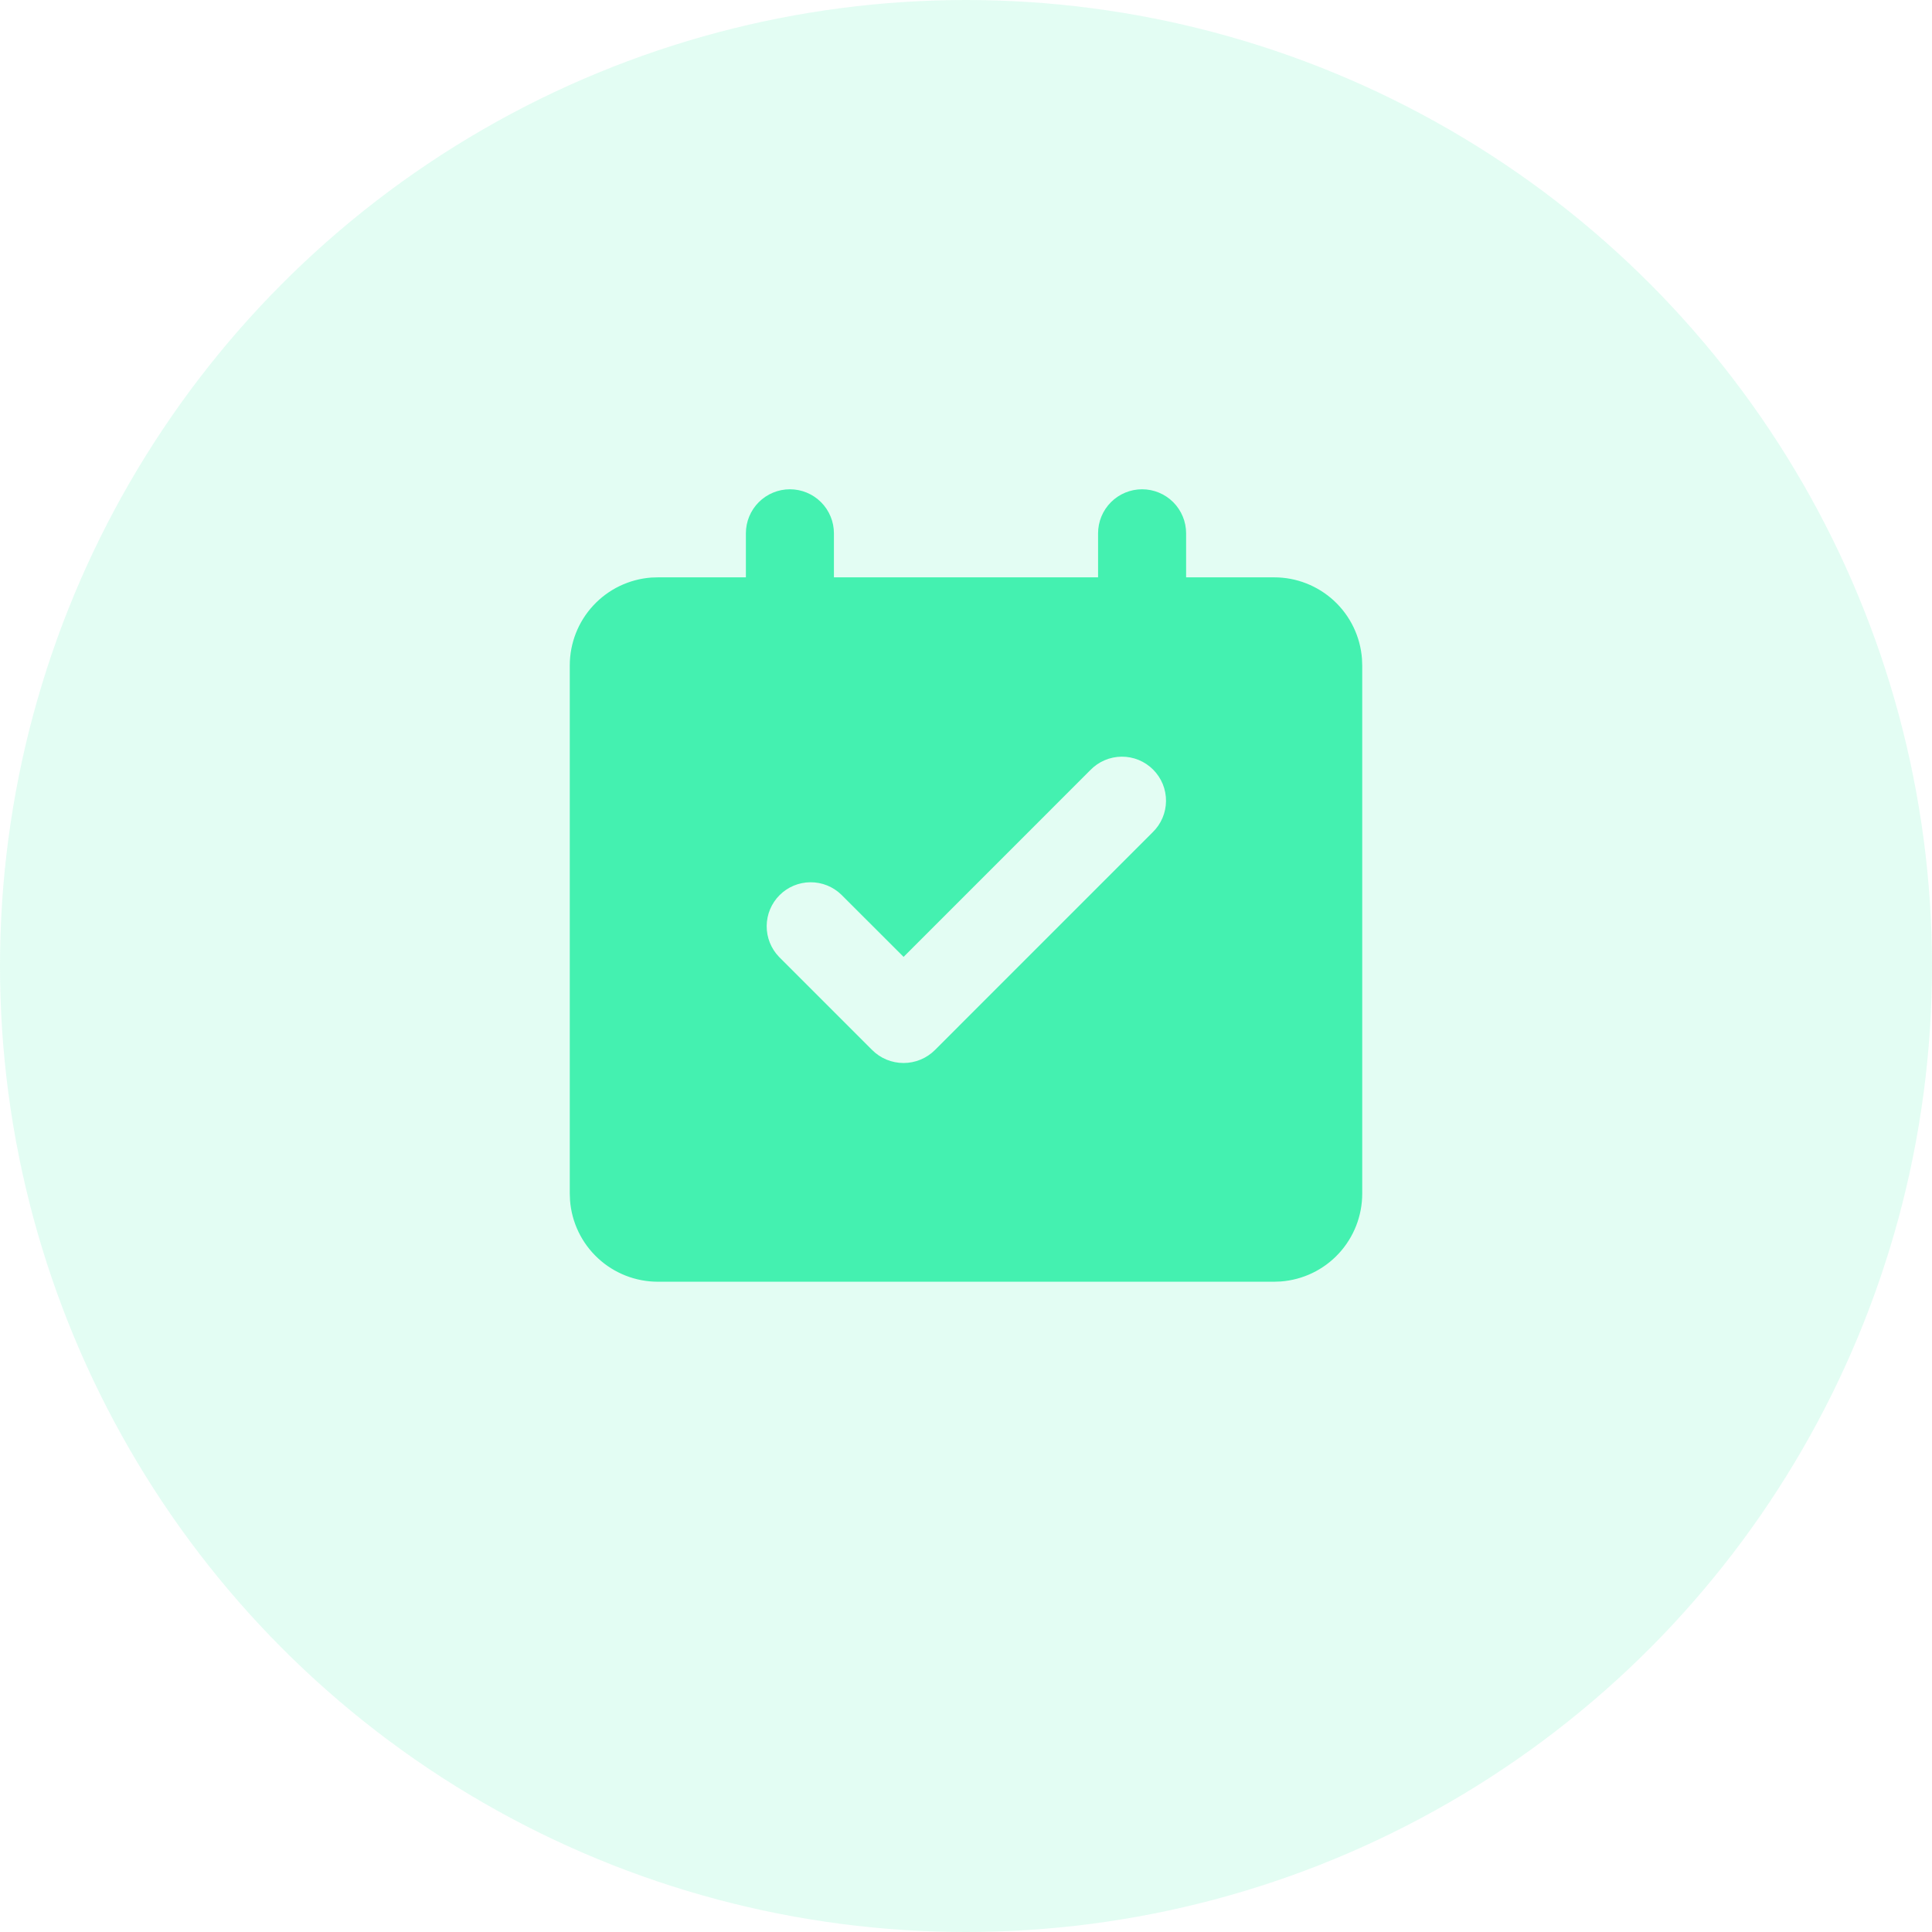
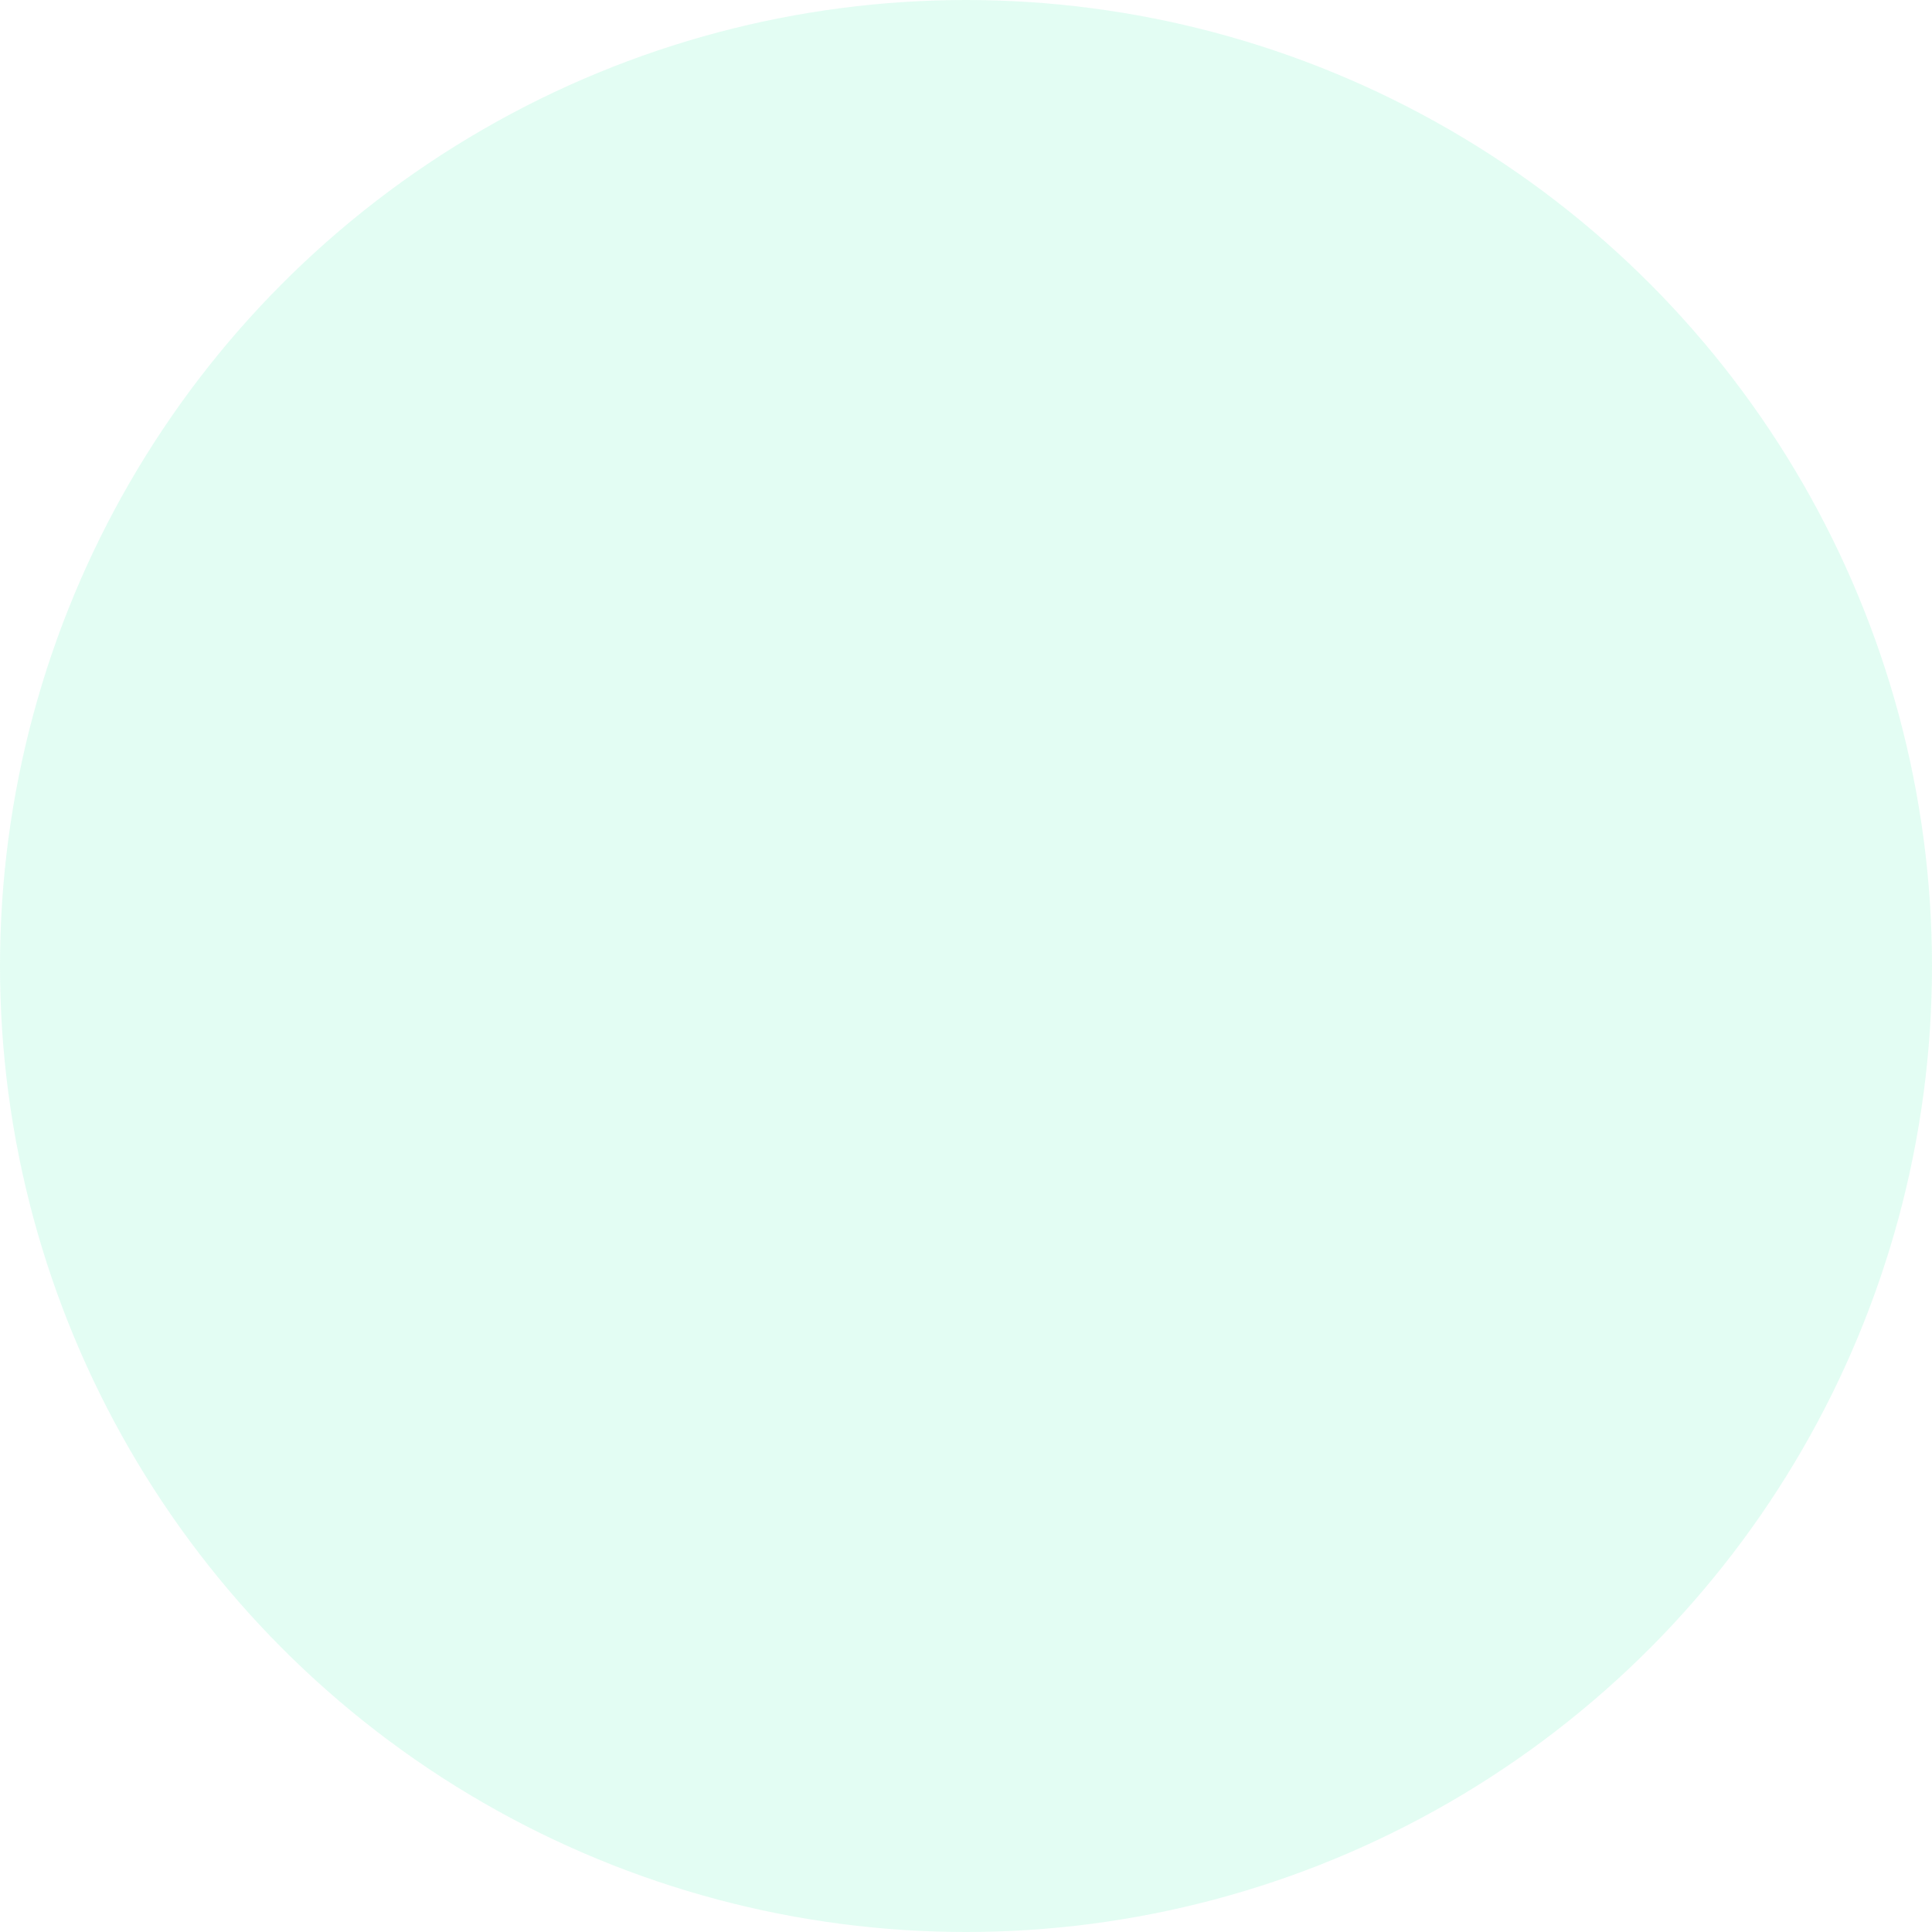
<svg xmlns="http://www.w3.org/2000/svg" width="72" height="72" viewBox="0 0 72 72" fill="none">
  <circle cx="36" cy="36" r="36" fill="#44F1B0" fill-opacity="0.15" />
-   <path d="M42.562 18.234C42.998 18.234 43.415 18.407 43.723 18.715C44.03 19.023 44.203 19.44 44.203 19.875V21.516H47.484C48.312 21.515 49.109 21.828 49.717 22.391C50.324 22.954 50.695 23.725 50.757 24.551L50.766 24.797V44.484C50.766 45.312 50.453 46.109 49.89 46.717C49.328 47.324 48.556 47.695 47.73 47.757L47.484 47.766H24.516C23.688 47.766 22.89 47.453 22.284 46.89C21.677 46.328 21.305 45.556 21.243 44.73L21.234 44.484V24.797C21.234 23.969 21.547 23.172 22.11 22.565C22.672 21.958 23.444 21.586 24.27 21.524L24.516 21.516H27.797V19.875C27.797 19.44 27.97 19.023 28.277 18.715C28.585 18.407 29.002 18.234 29.438 18.234C29.873 18.234 30.29 18.407 30.598 18.715C30.905 19.023 31.078 19.44 31.078 19.875V21.516H40.922V19.875C40.922 19.44 41.095 19.023 41.402 18.715C41.71 18.407 42.127 18.234 42.562 18.234ZM40.633 28.7L33.674 35.66L31.352 33.34C31.043 33.041 30.628 32.875 30.198 32.879C29.768 32.883 29.356 33.055 29.052 33.36C28.748 33.664 28.576 34.075 28.572 34.505C28.568 34.936 28.733 35.35 29.032 35.66L32.501 39.129C32.654 39.283 32.837 39.406 33.038 39.489C33.239 39.572 33.455 39.615 33.673 39.615C33.891 39.615 34.106 39.572 34.307 39.489C34.508 39.406 34.691 39.283 34.845 39.129L42.953 31.02C43.11 30.868 43.235 30.687 43.321 30.487C43.407 30.287 43.452 30.072 43.454 29.854C43.456 29.636 43.414 29.42 43.332 29.218C43.249 29.017 43.127 28.834 42.973 28.68C42.819 28.526 42.636 28.404 42.434 28.321C42.233 28.239 42.017 28.197 41.799 28.199C41.581 28.201 41.366 28.246 41.166 28.332C40.965 28.418 40.785 28.543 40.633 28.7Z" fill="#44F1B0" />
</svg>